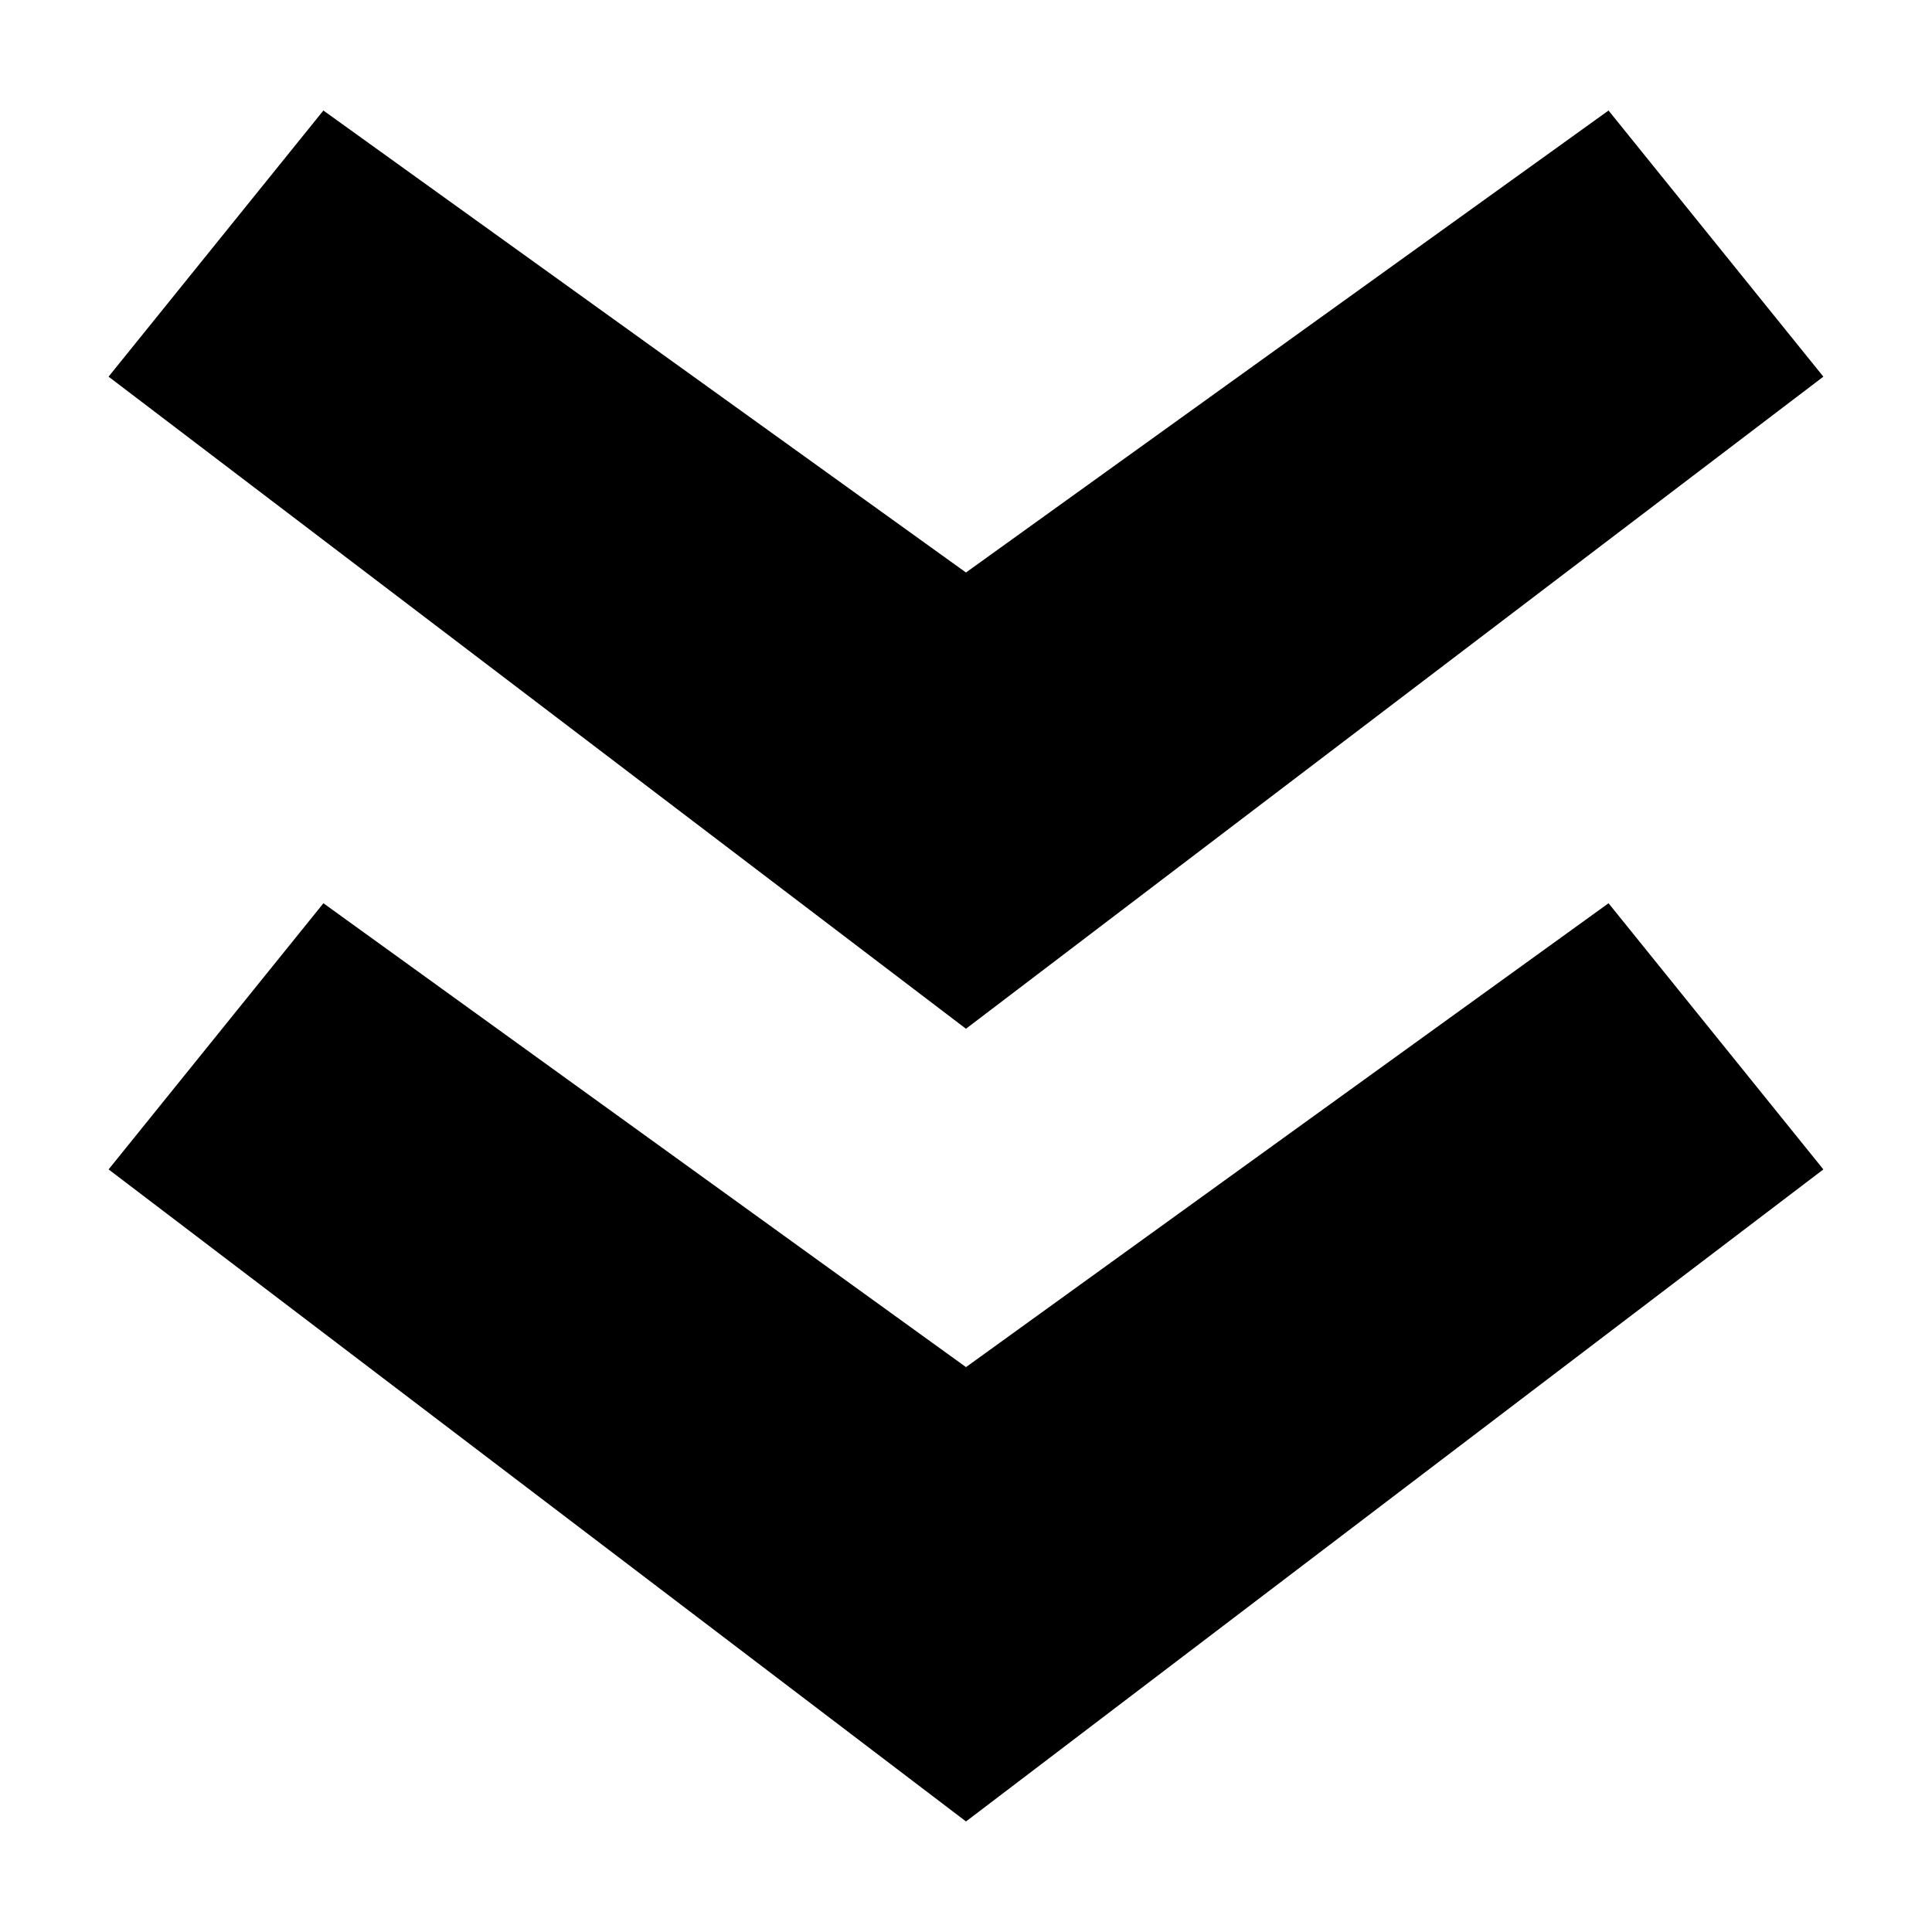
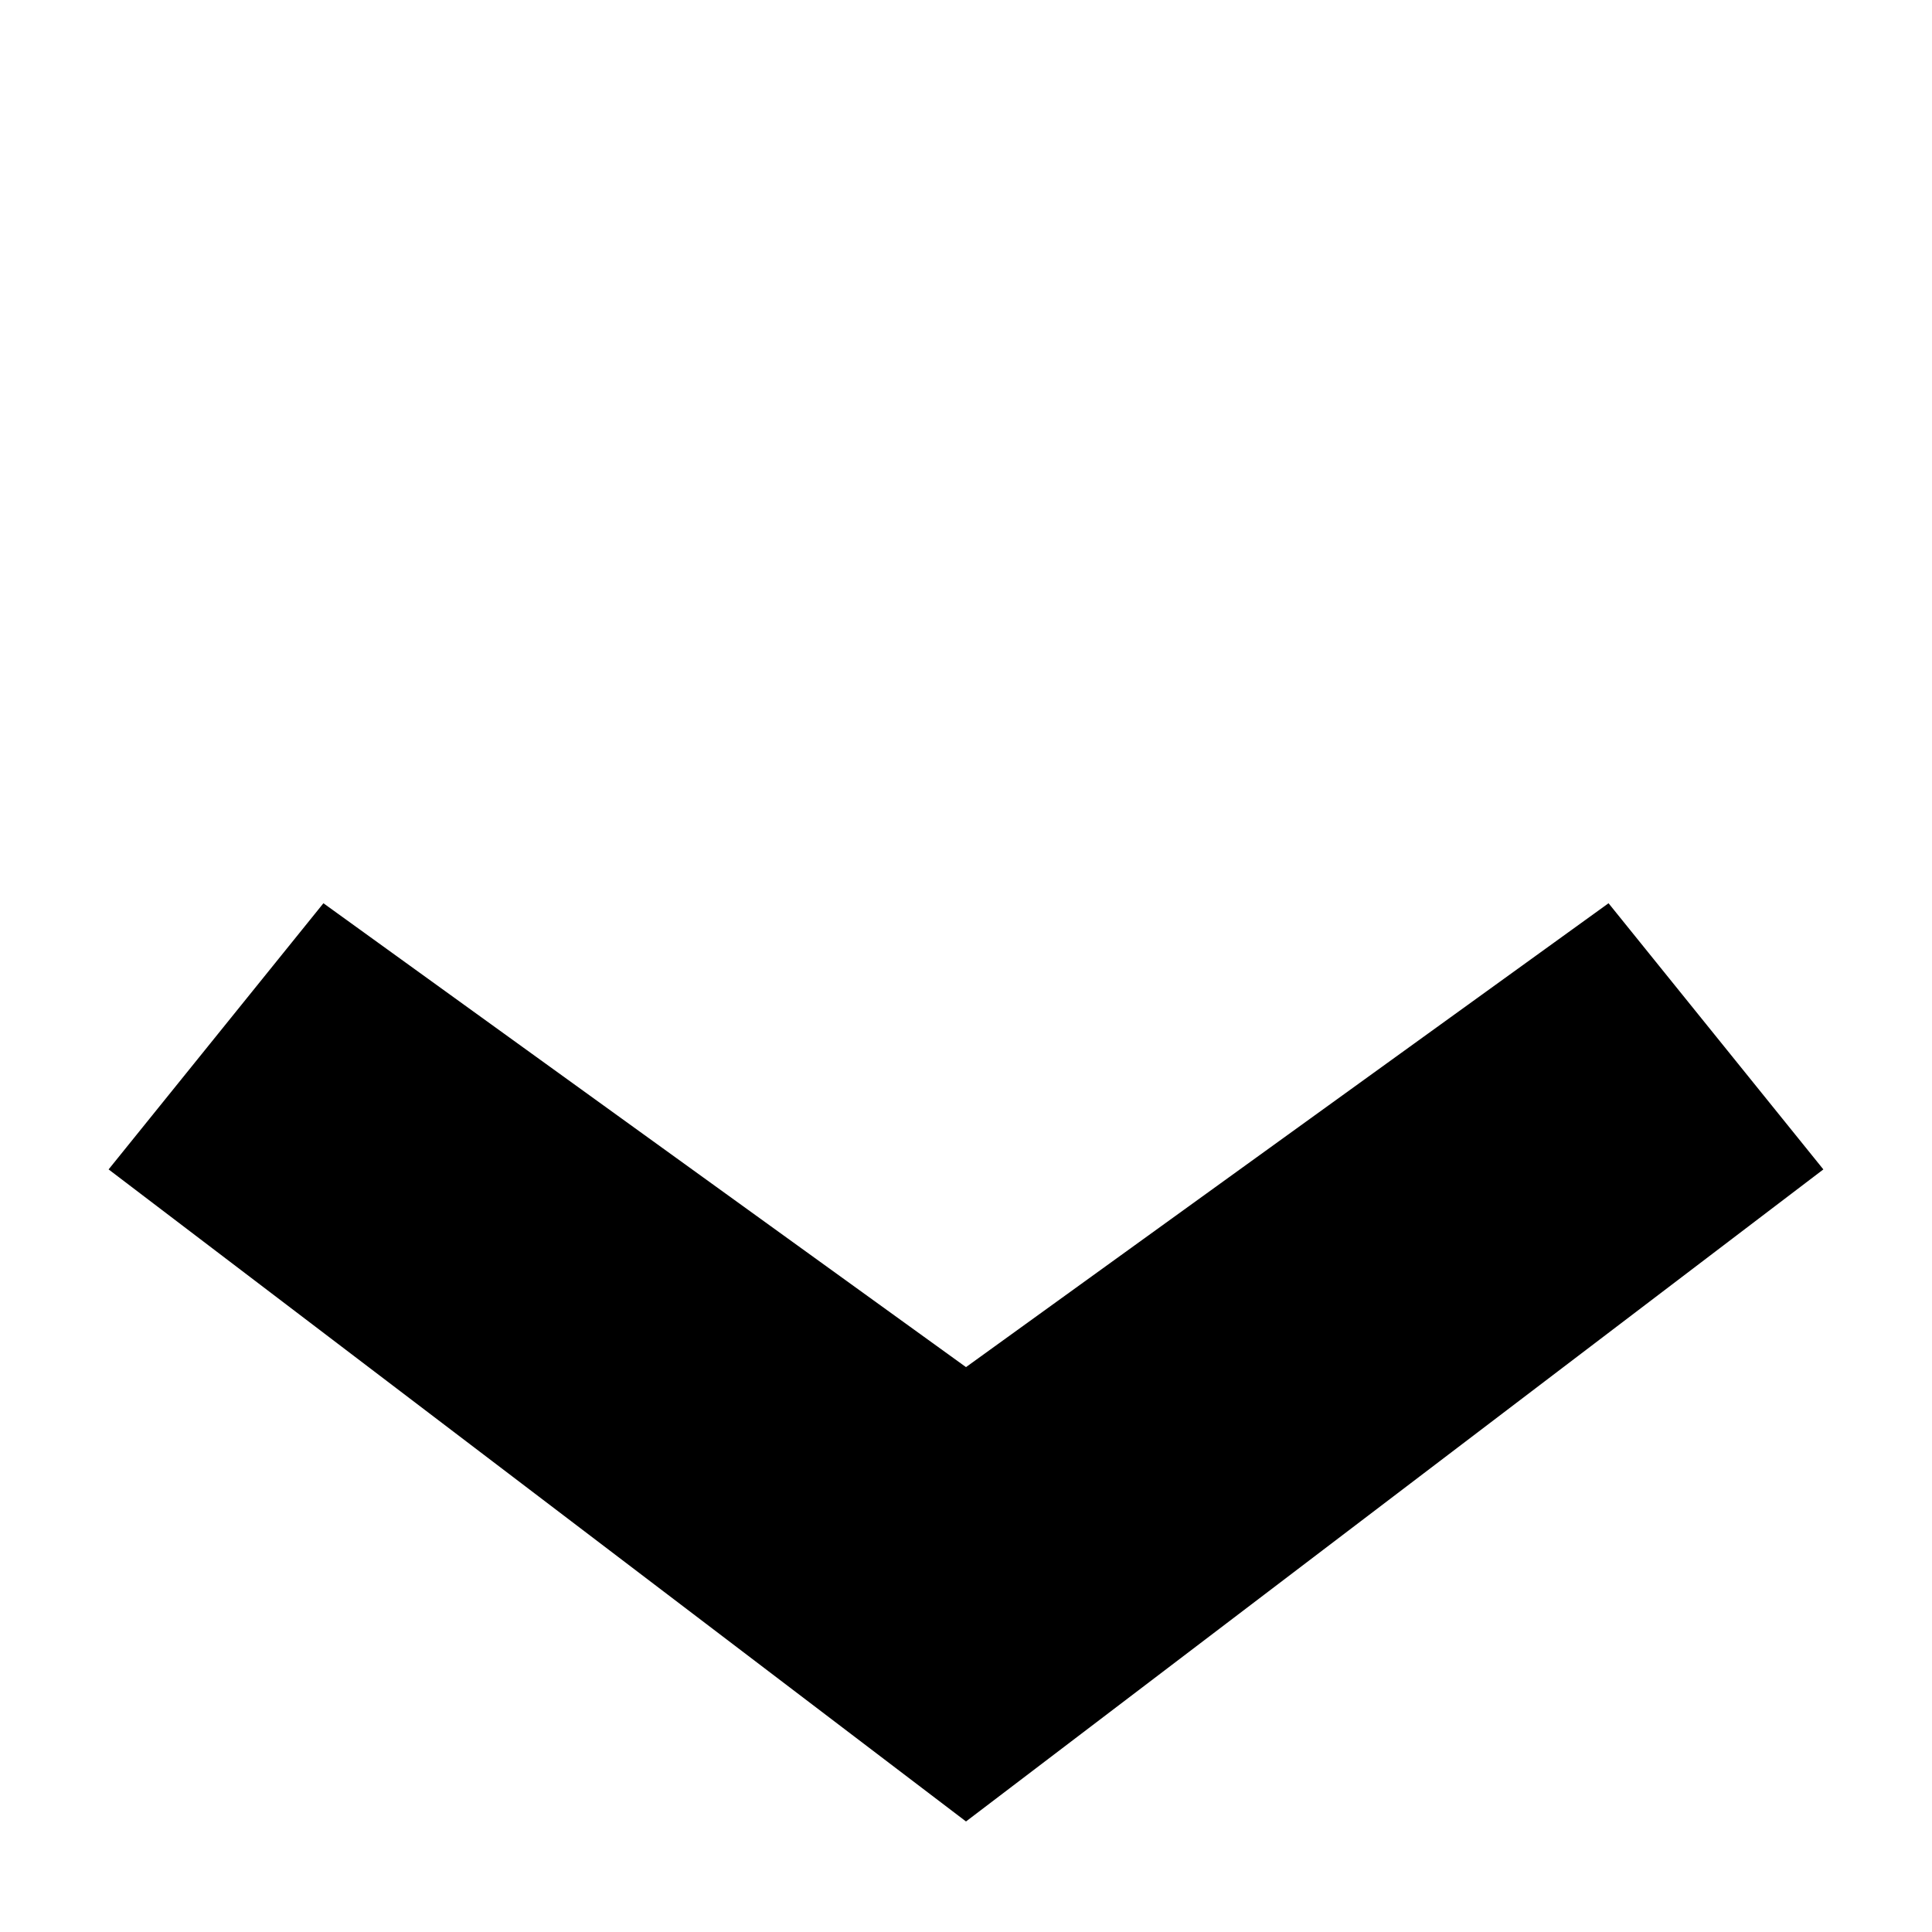
<svg xmlns="http://www.w3.org/2000/svg" fill="#000000" width="800px" height="800px" version="1.1" viewBox="144 144 512 512">
  <g>
    <path d="m400 506.3-170.29-122.93-56.93 70.535 227.22 172.8 227.21-172.8-56.93-70.535z" />
-     <path d="m627.21 243.82-56.93-70.531-170.29 122.43-170.29-122.43-56.93 70.531 227.22 172.81z" />
  </g>
</svg>